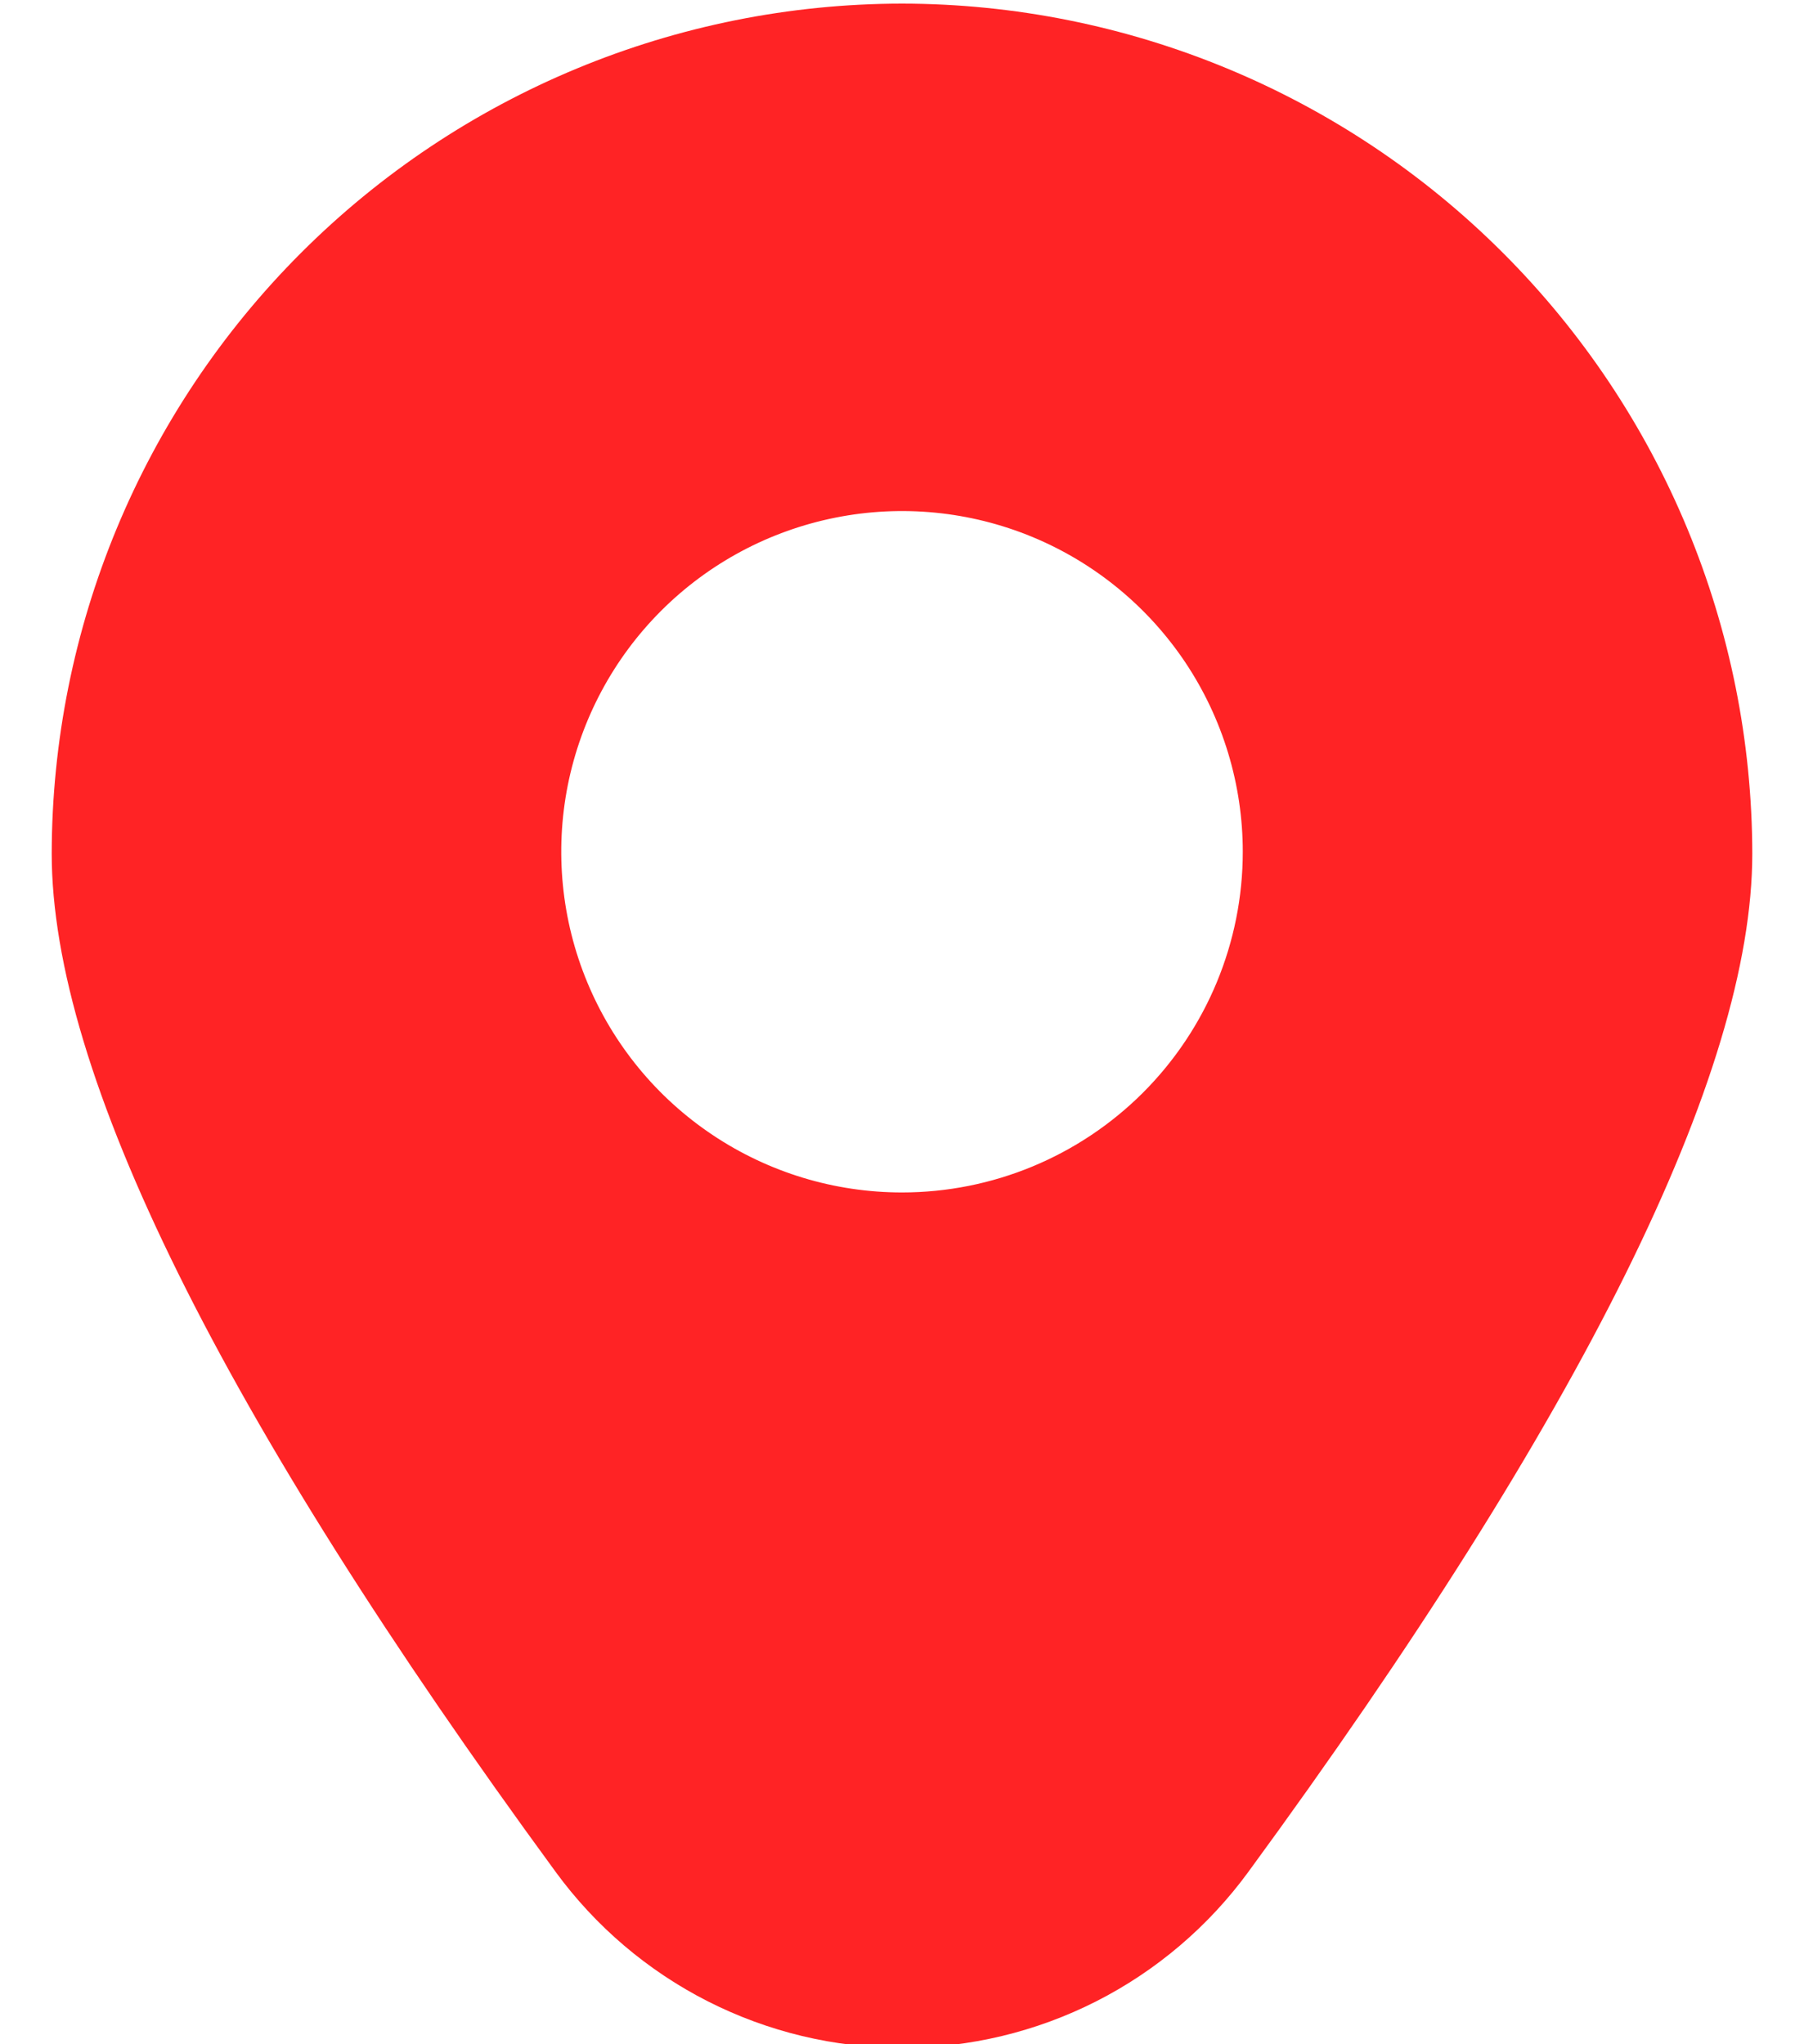
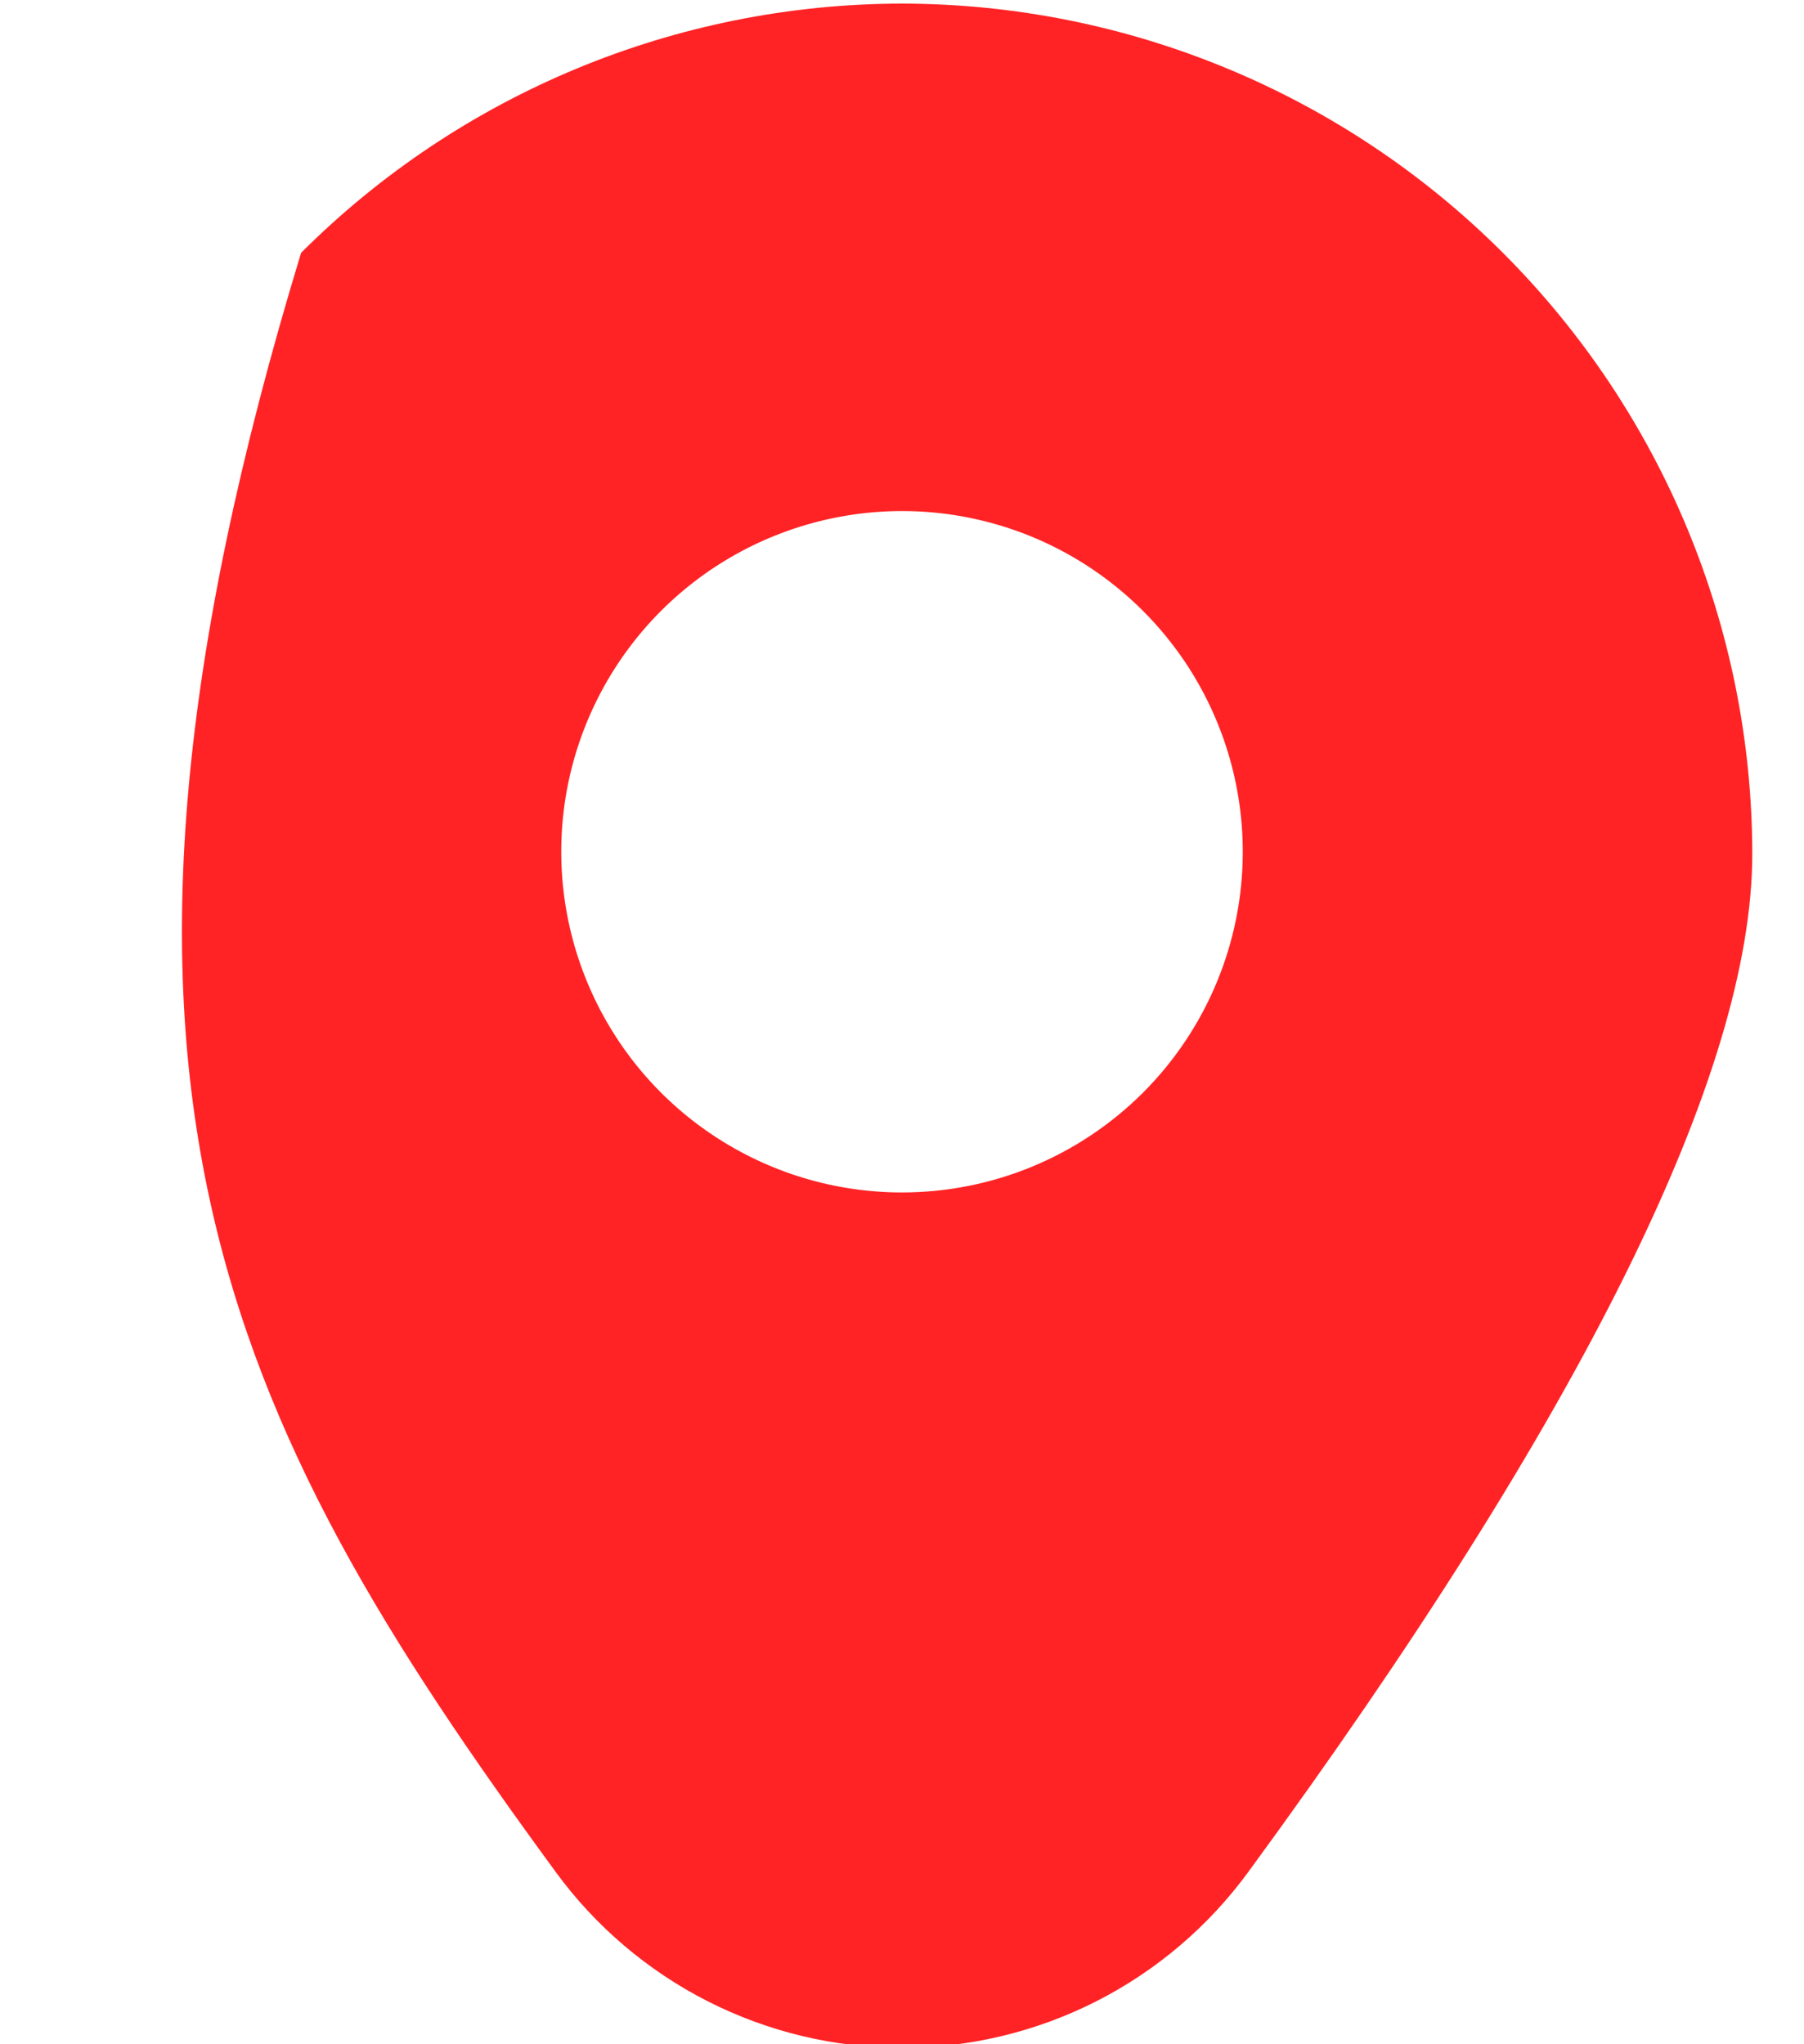
<svg xmlns="http://www.w3.org/2000/svg" width="30" height="34" viewBox="0 0 30 34" fill="none">
-   <path d="M15 0.06C11.252 0.064 7.658 1.554 5.007 4.205C2.356 6.856 0.865 10.449 0.86 14.198C0.86 17.839 3.68 23.537 9.24 31.133C9.902 32.039 10.769 32.777 11.77 33.286C12.771 33.794 13.877 34.06 15 34.06C16.123 34.06 17.23 33.794 18.231 33.286C19.232 32.777 20.098 32.039 20.76 31.133C26.321 23.537 29.14 17.839 29.14 14.198C29.135 10.449 27.644 6.856 24.993 4.205C22.343 1.554 18.749 0.064 15 0.06ZM15 19.833C13.879 19.833 12.784 19.501 11.852 18.878C10.92 18.256 10.194 17.371 9.765 16.335C9.336 15.3 9.224 14.16 9.442 13.061C9.661 11.962 10.201 10.952 10.993 10.16C11.786 9.367 12.795 8.828 13.895 8.609C14.994 8.39 16.133 8.502 17.169 8.931C18.204 9.36 19.089 10.087 19.712 11.018C20.334 11.95 20.667 13.046 20.667 14.167C20.667 15.67 20.07 17.111 19.007 18.174C17.944 19.236 16.503 19.833 15 19.833Z" fill="#FF2325" />
+   <path d="M15 0.06C11.252 0.064 7.658 1.554 5.007 4.205C0.86 17.839 3.68 23.537 9.24 31.133C9.902 32.039 10.769 32.777 11.77 33.286C12.771 33.794 13.877 34.06 15 34.06C16.123 34.06 17.23 33.794 18.231 33.286C19.232 32.777 20.098 32.039 20.76 31.133C26.321 23.537 29.14 17.839 29.14 14.198C29.135 10.449 27.644 6.856 24.993 4.205C22.343 1.554 18.749 0.064 15 0.06ZM15 19.833C13.879 19.833 12.784 19.501 11.852 18.878C10.92 18.256 10.194 17.371 9.765 16.335C9.336 15.3 9.224 14.16 9.442 13.061C9.661 11.962 10.201 10.952 10.993 10.16C11.786 9.367 12.795 8.828 13.895 8.609C14.994 8.39 16.133 8.502 17.169 8.931C18.204 9.36 19.089 10.087 19.712 11.018C20.334 11.95 20.667 13.046 20.667 14.167C20.667 15.67 20.07 17.111 19.007 18.174C17.944 19.236 16.503 19.833 15 19.833Z" fill="#FF2325" />
</svg>